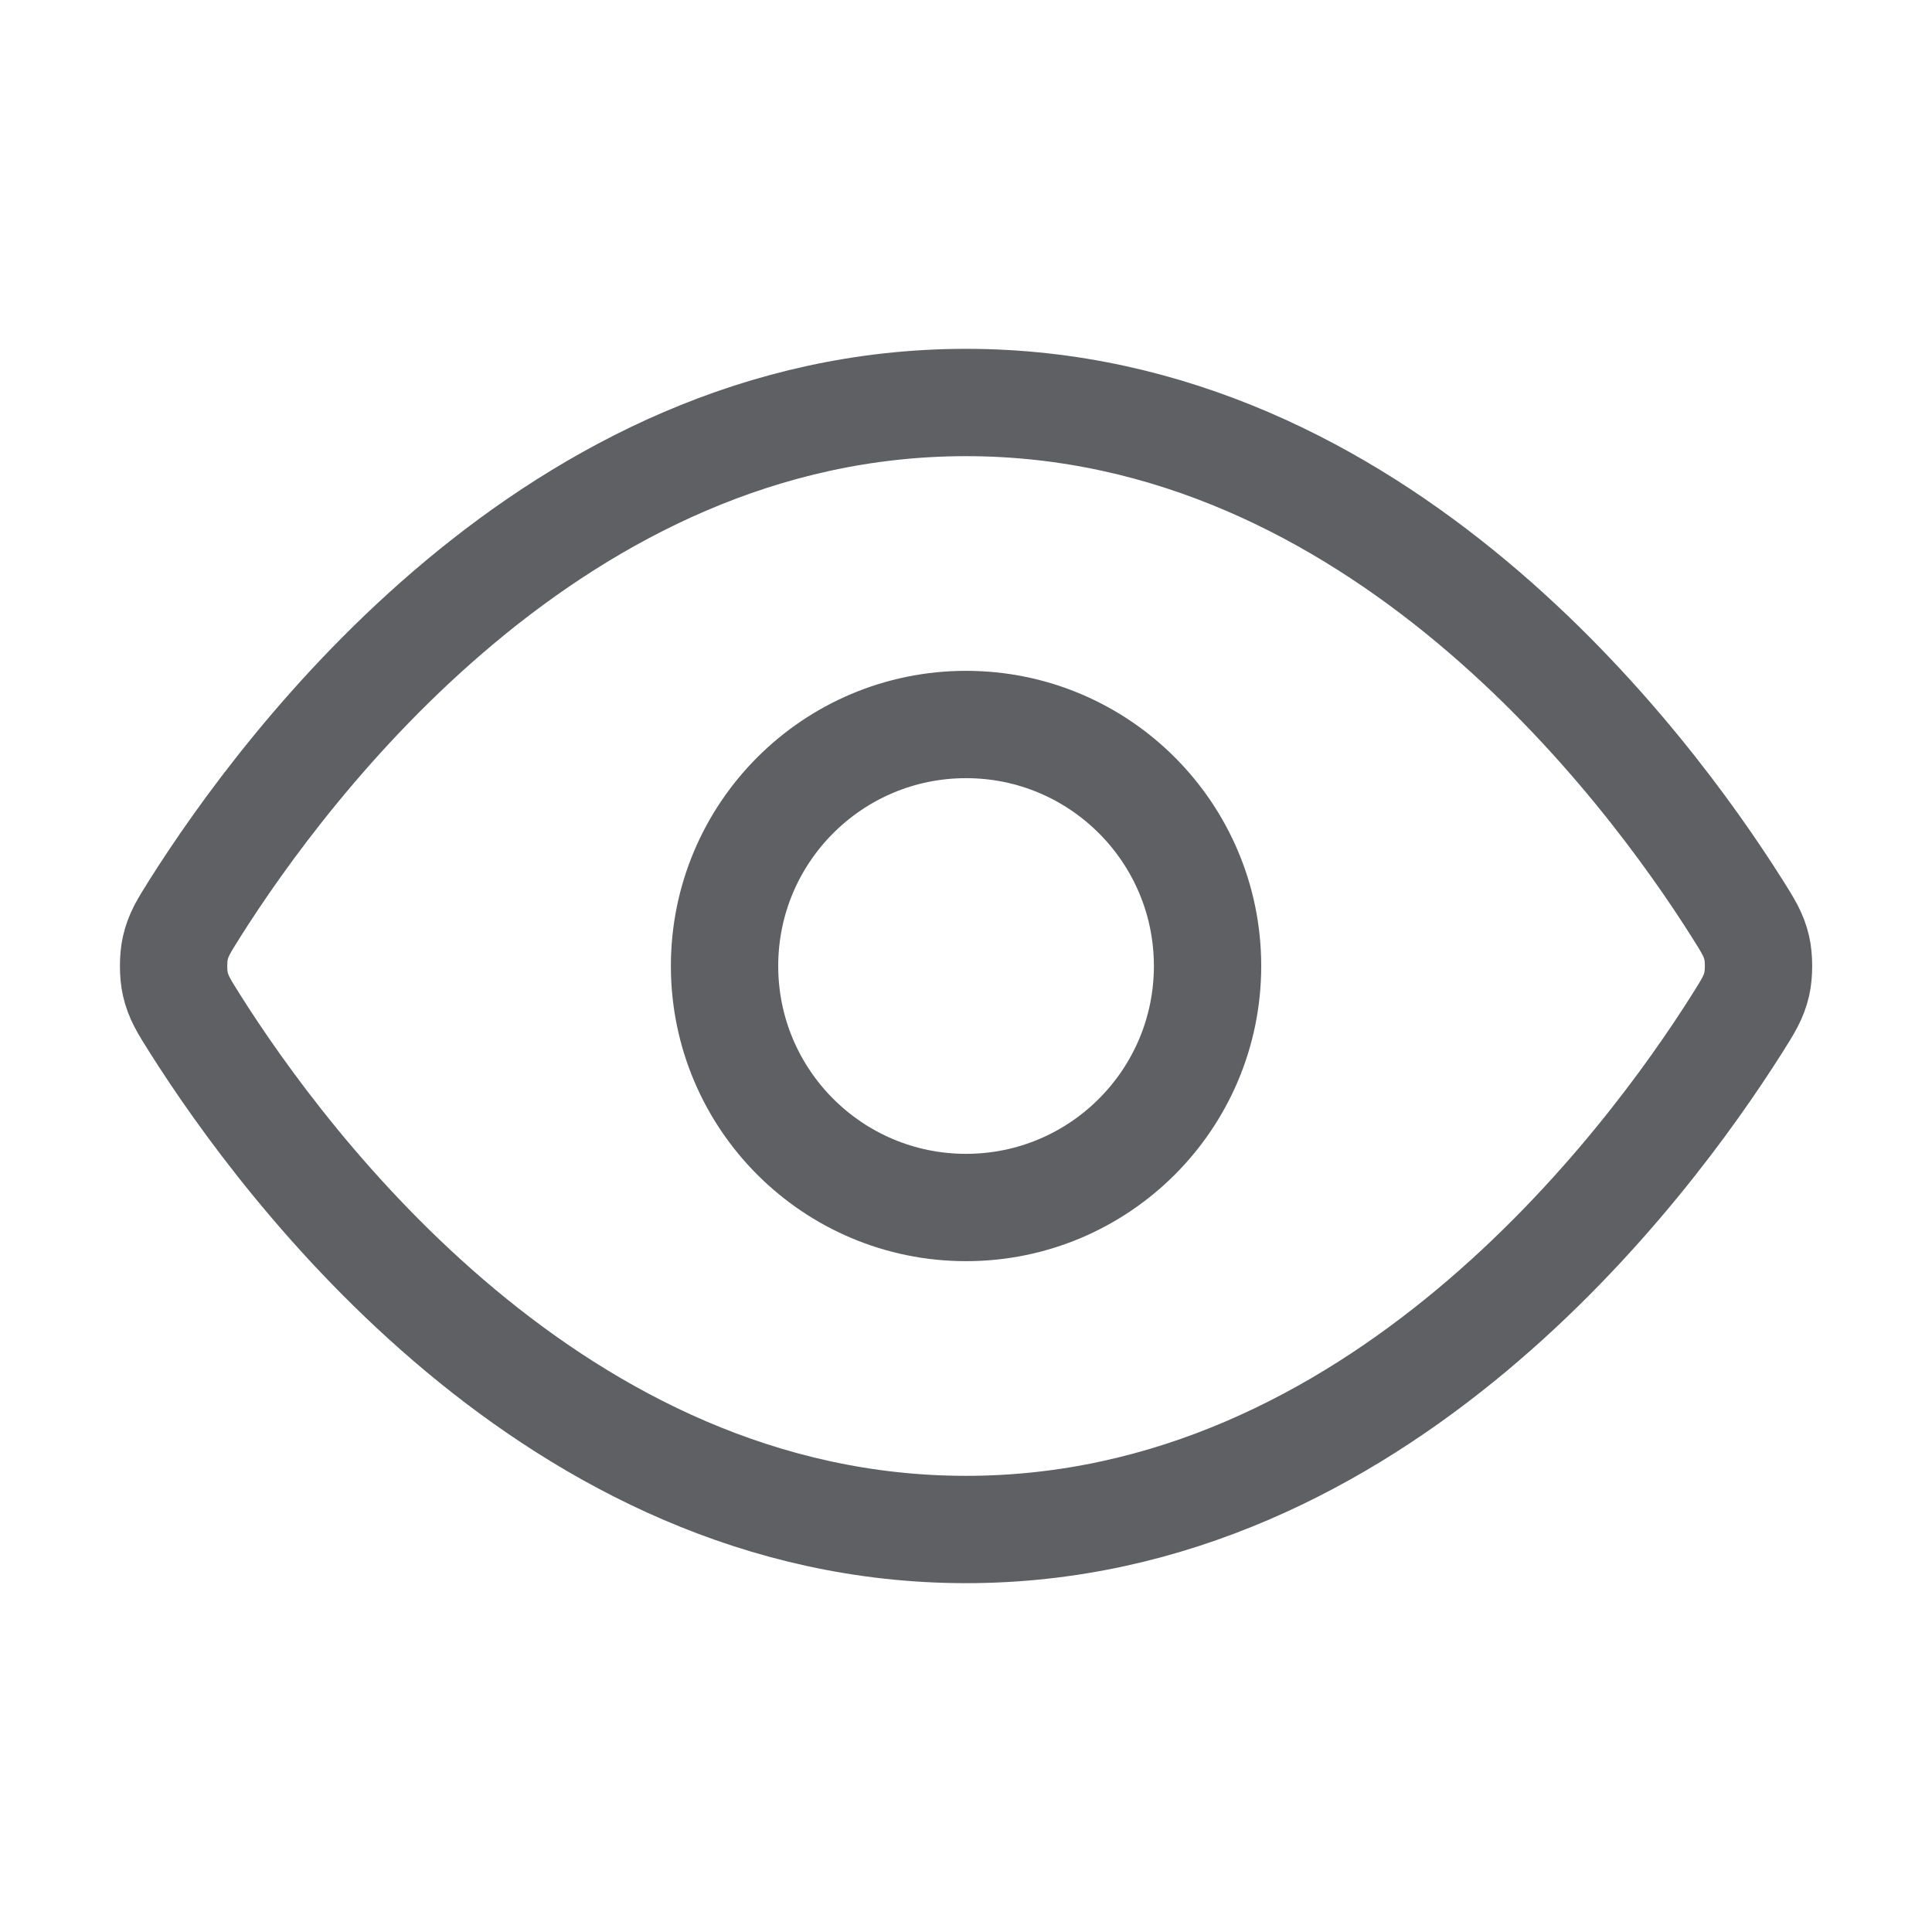
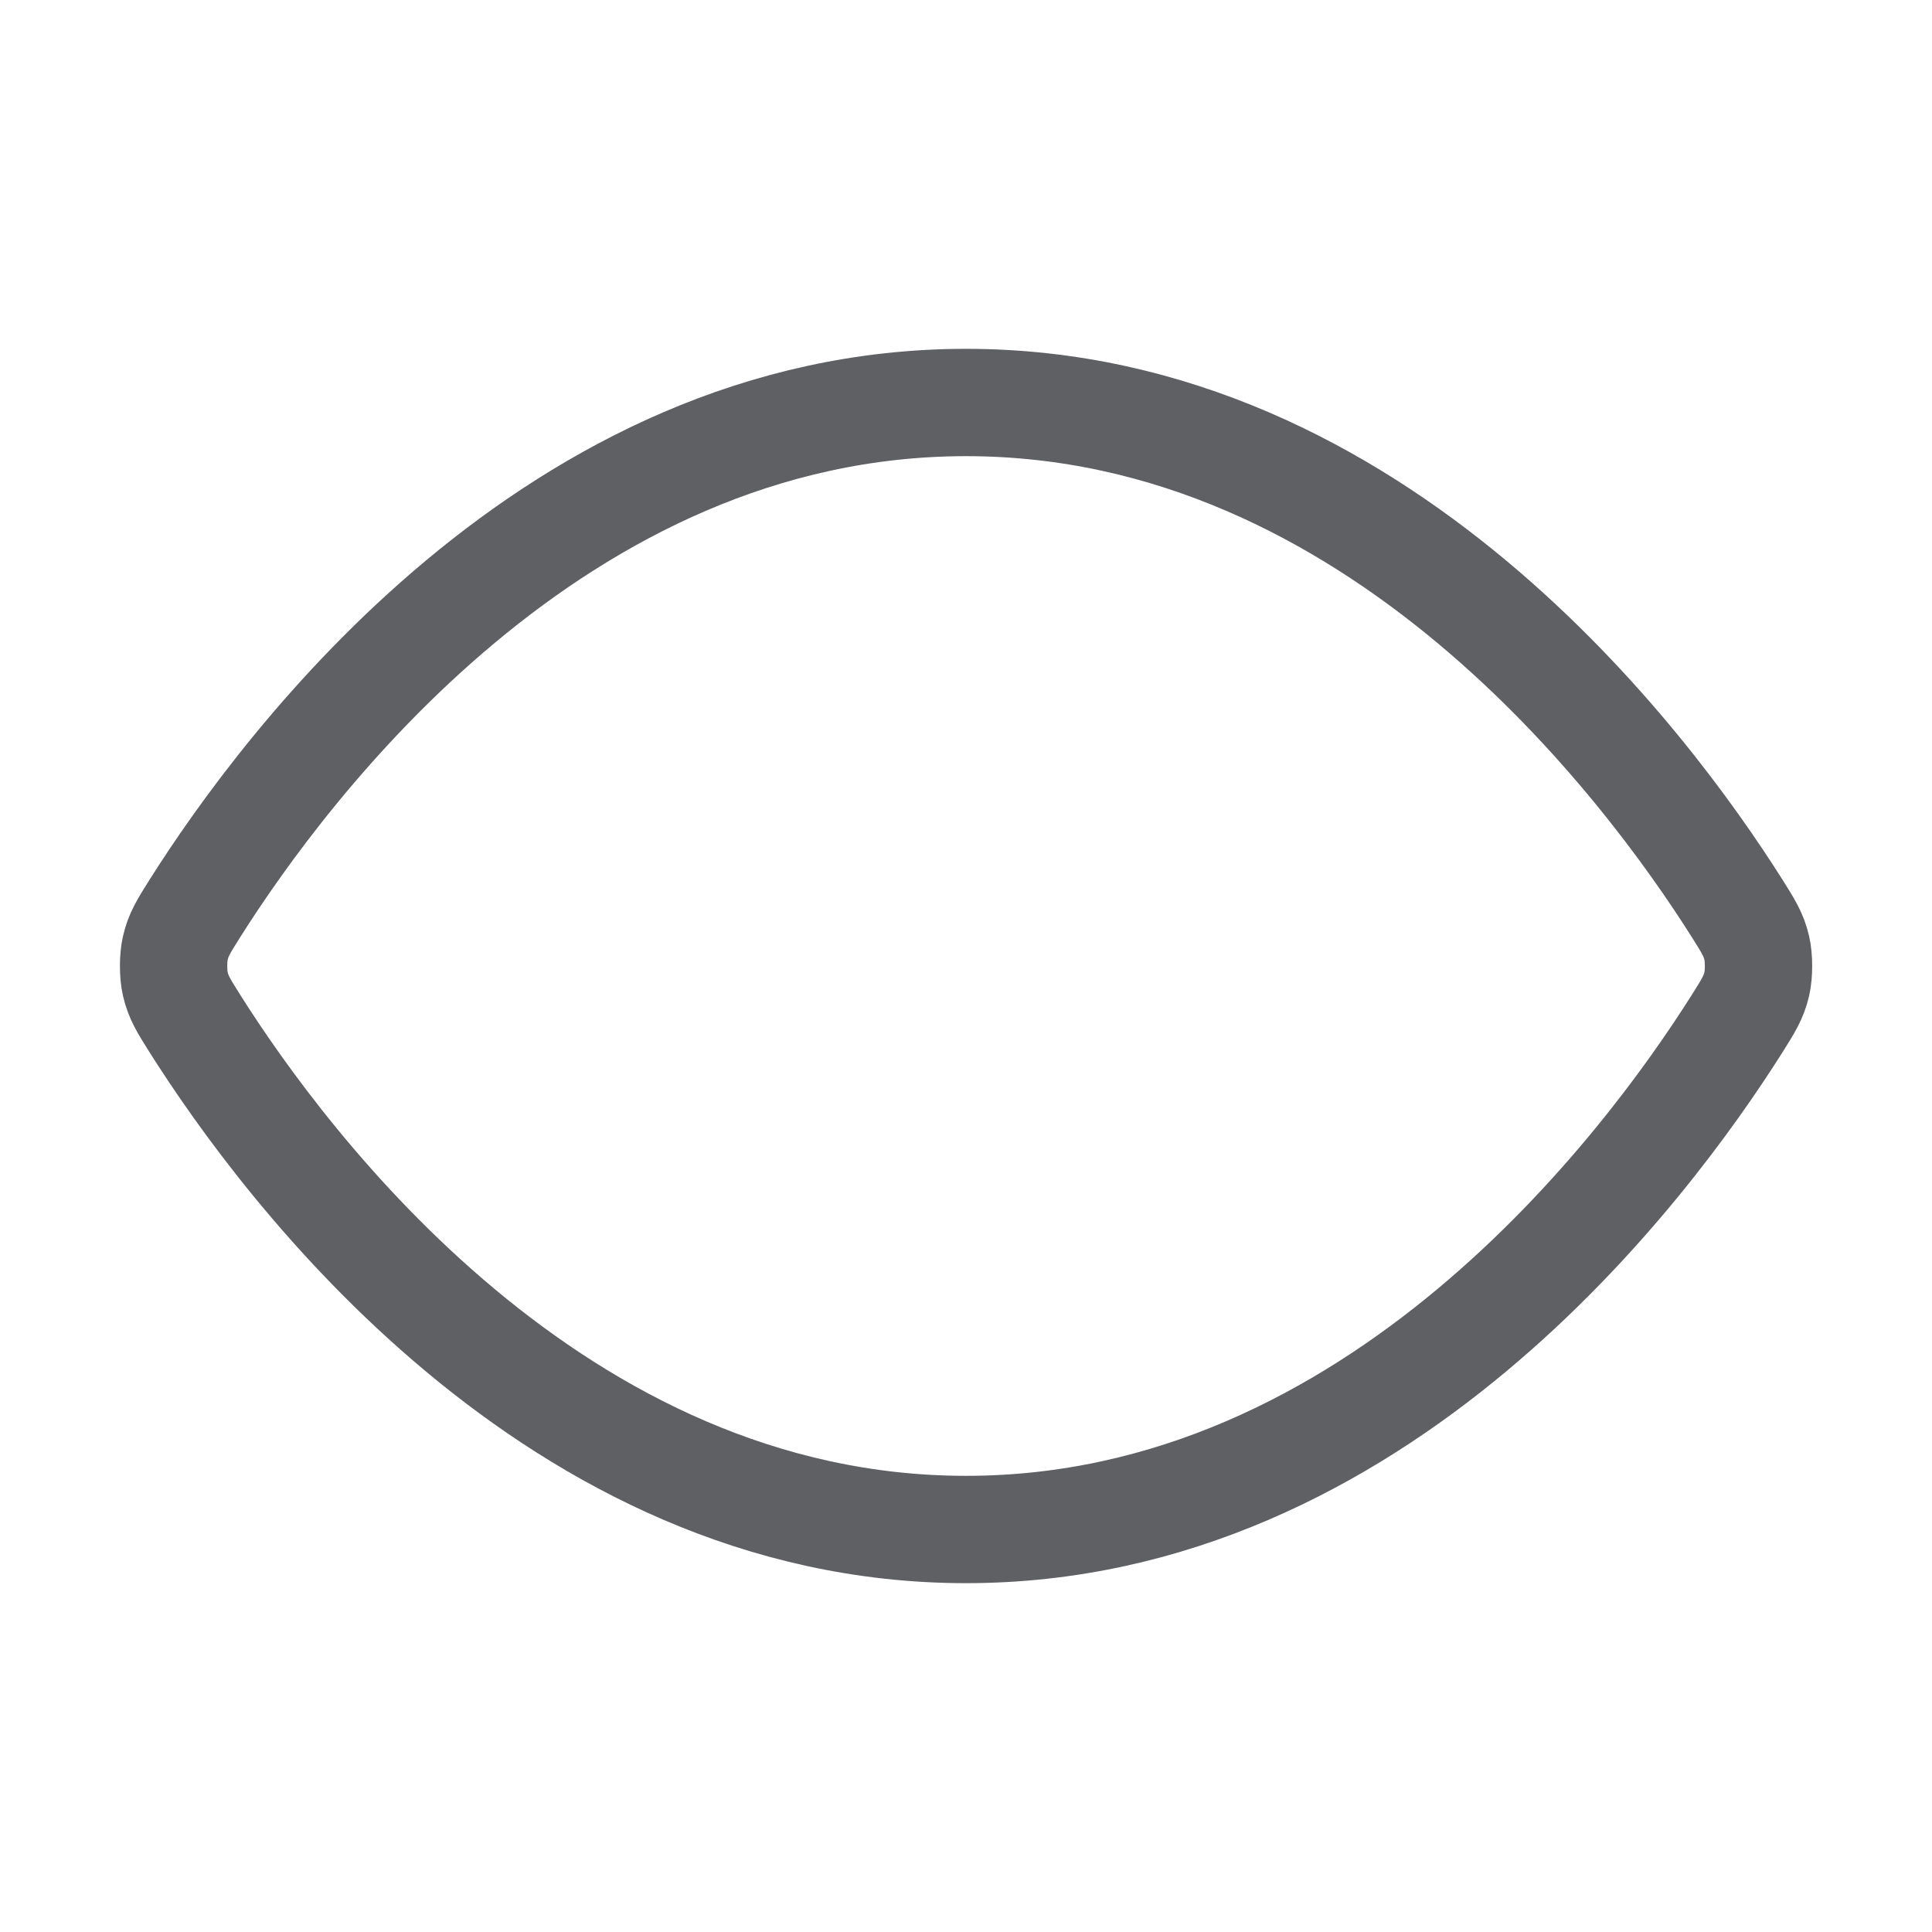
<svg xmlns="http://www.w3.org/2000/svg" width="36" height="36" viewBox="0 0 36 36" fill="none">
  <path d="M3.63 19.07C3.426 18.746 3.324 18.585 3.267 18.335C3.224 18.148 3.224 17.852 3.267 17.665C3.324 17.415 3.426 17.254 3.63 16.93C5.318 14.257 10.343 7.5 18.001 7.5C25.658 7.5 30.683 14.257 32.371 16.93C32.575 17.254 32.677 17.415 32.735 17.665C32.778 17.852 32.778 18.148 32.735 18.335C32.677 18.585 32.575 18.746 32.371 19.07C30.683 21.743 25.658 28.5 18.001 28.5C10.343 28.5 5.318 21.743 3.63 19.07Z" stroke="#5E6064" stroke-width="2" stroke-linecap="round" stroke-linejoin="round" />
-   <path d="M18.001 22.5C20.486 22.5 22.501 20.485 22.501 18C22.501 15.515 20.486 13.5 18.001 13.5C15.515 13.5 13.501 15.515 13.501 18C13.501 20.485 15.515 22.5 18.001 22.5Z" stroke="#5E6064" stroke-width="2" stroke-linecap="round" stroke-linejoin="round" />
</svg>